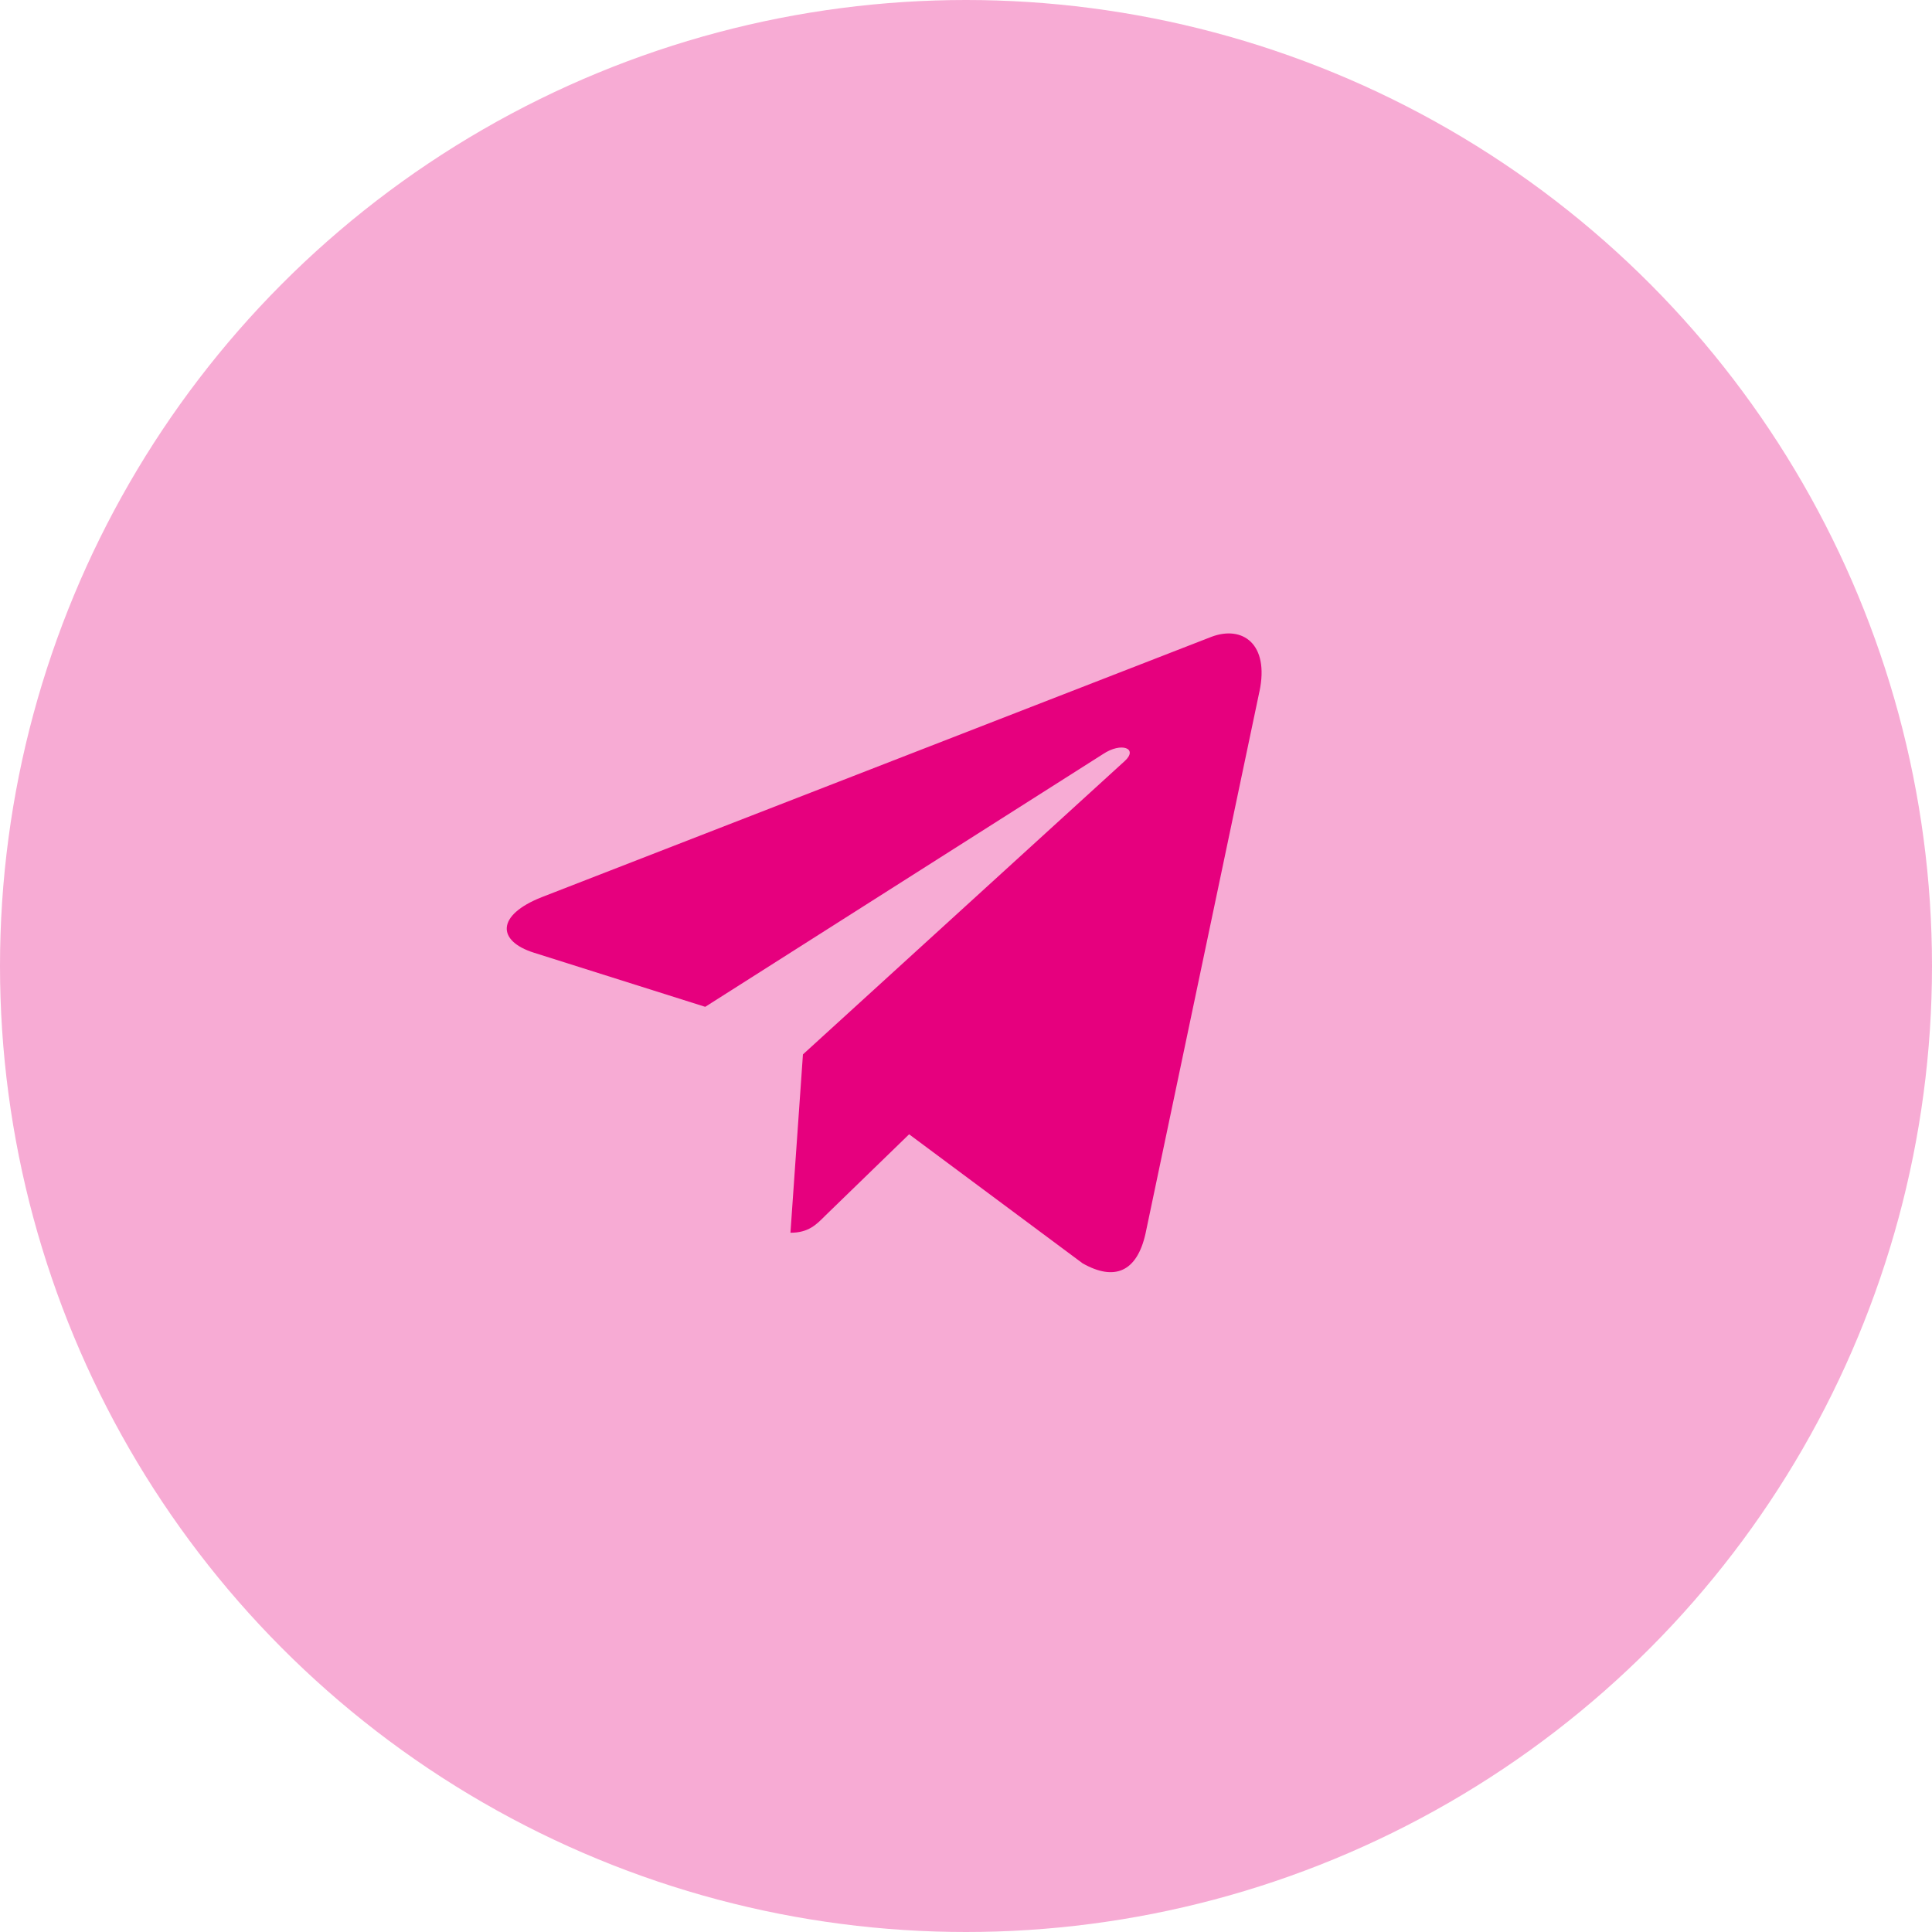
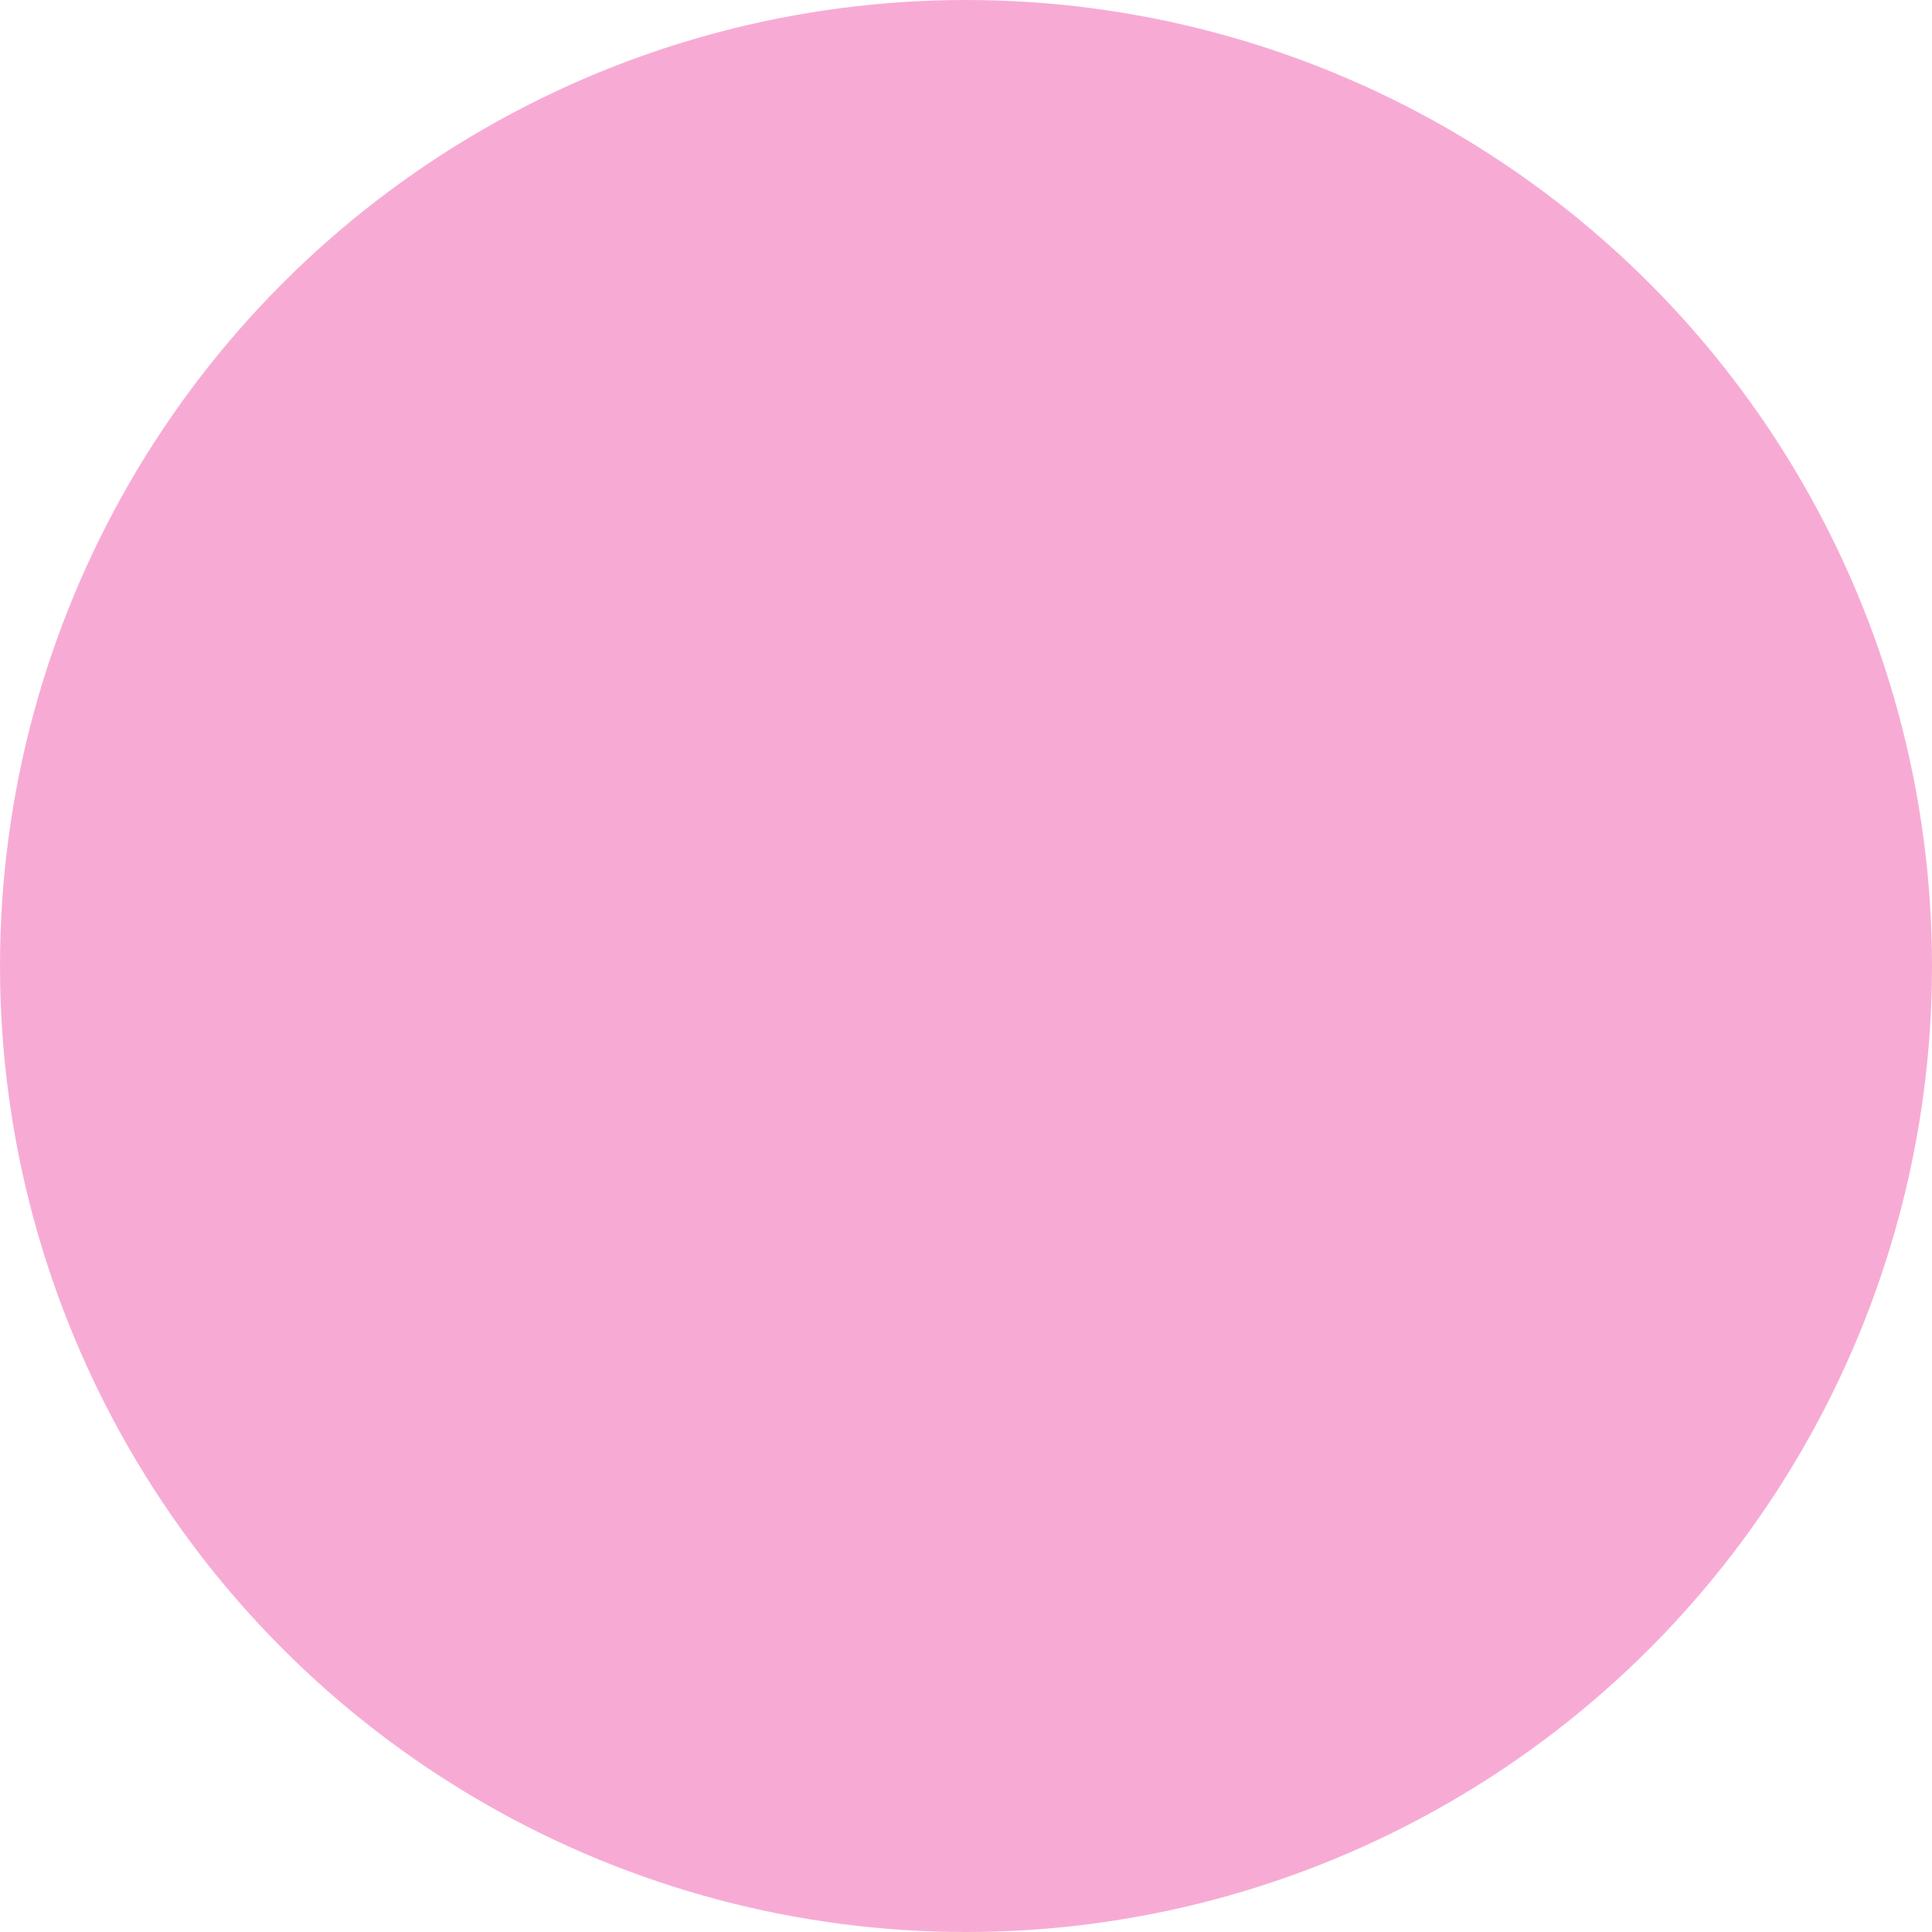
<svg xmlns="http://www.w3.org/2000/svg" width="45" height="45" viewBox="0 0 45 45" fill="none">
  <circle opacity="0.33" cx="22.5" cy="22.5" r="22.5" fill="#E6007E" />
-   <path d="M18.702 24.559L18.411 28.713C18.828 28.713 19.008 28.531 19.224 28.313L21.175 26.42L25.217 29.426C25.959 29.846 26.481 29.625 26.681 28.734L29.334 16.109L29.335 16.108C29.57 14.995 28.939 14.56 28.216 14.833L12.62 20.896C11.555 21.316 11.571 21.918 12.438 22.191L16.426 23.451L25.688 17.566C26.124 17.273 26.52 17.435 26.195 17.728L18.702 24.559Z" fill="#E6007E" />
</svg>